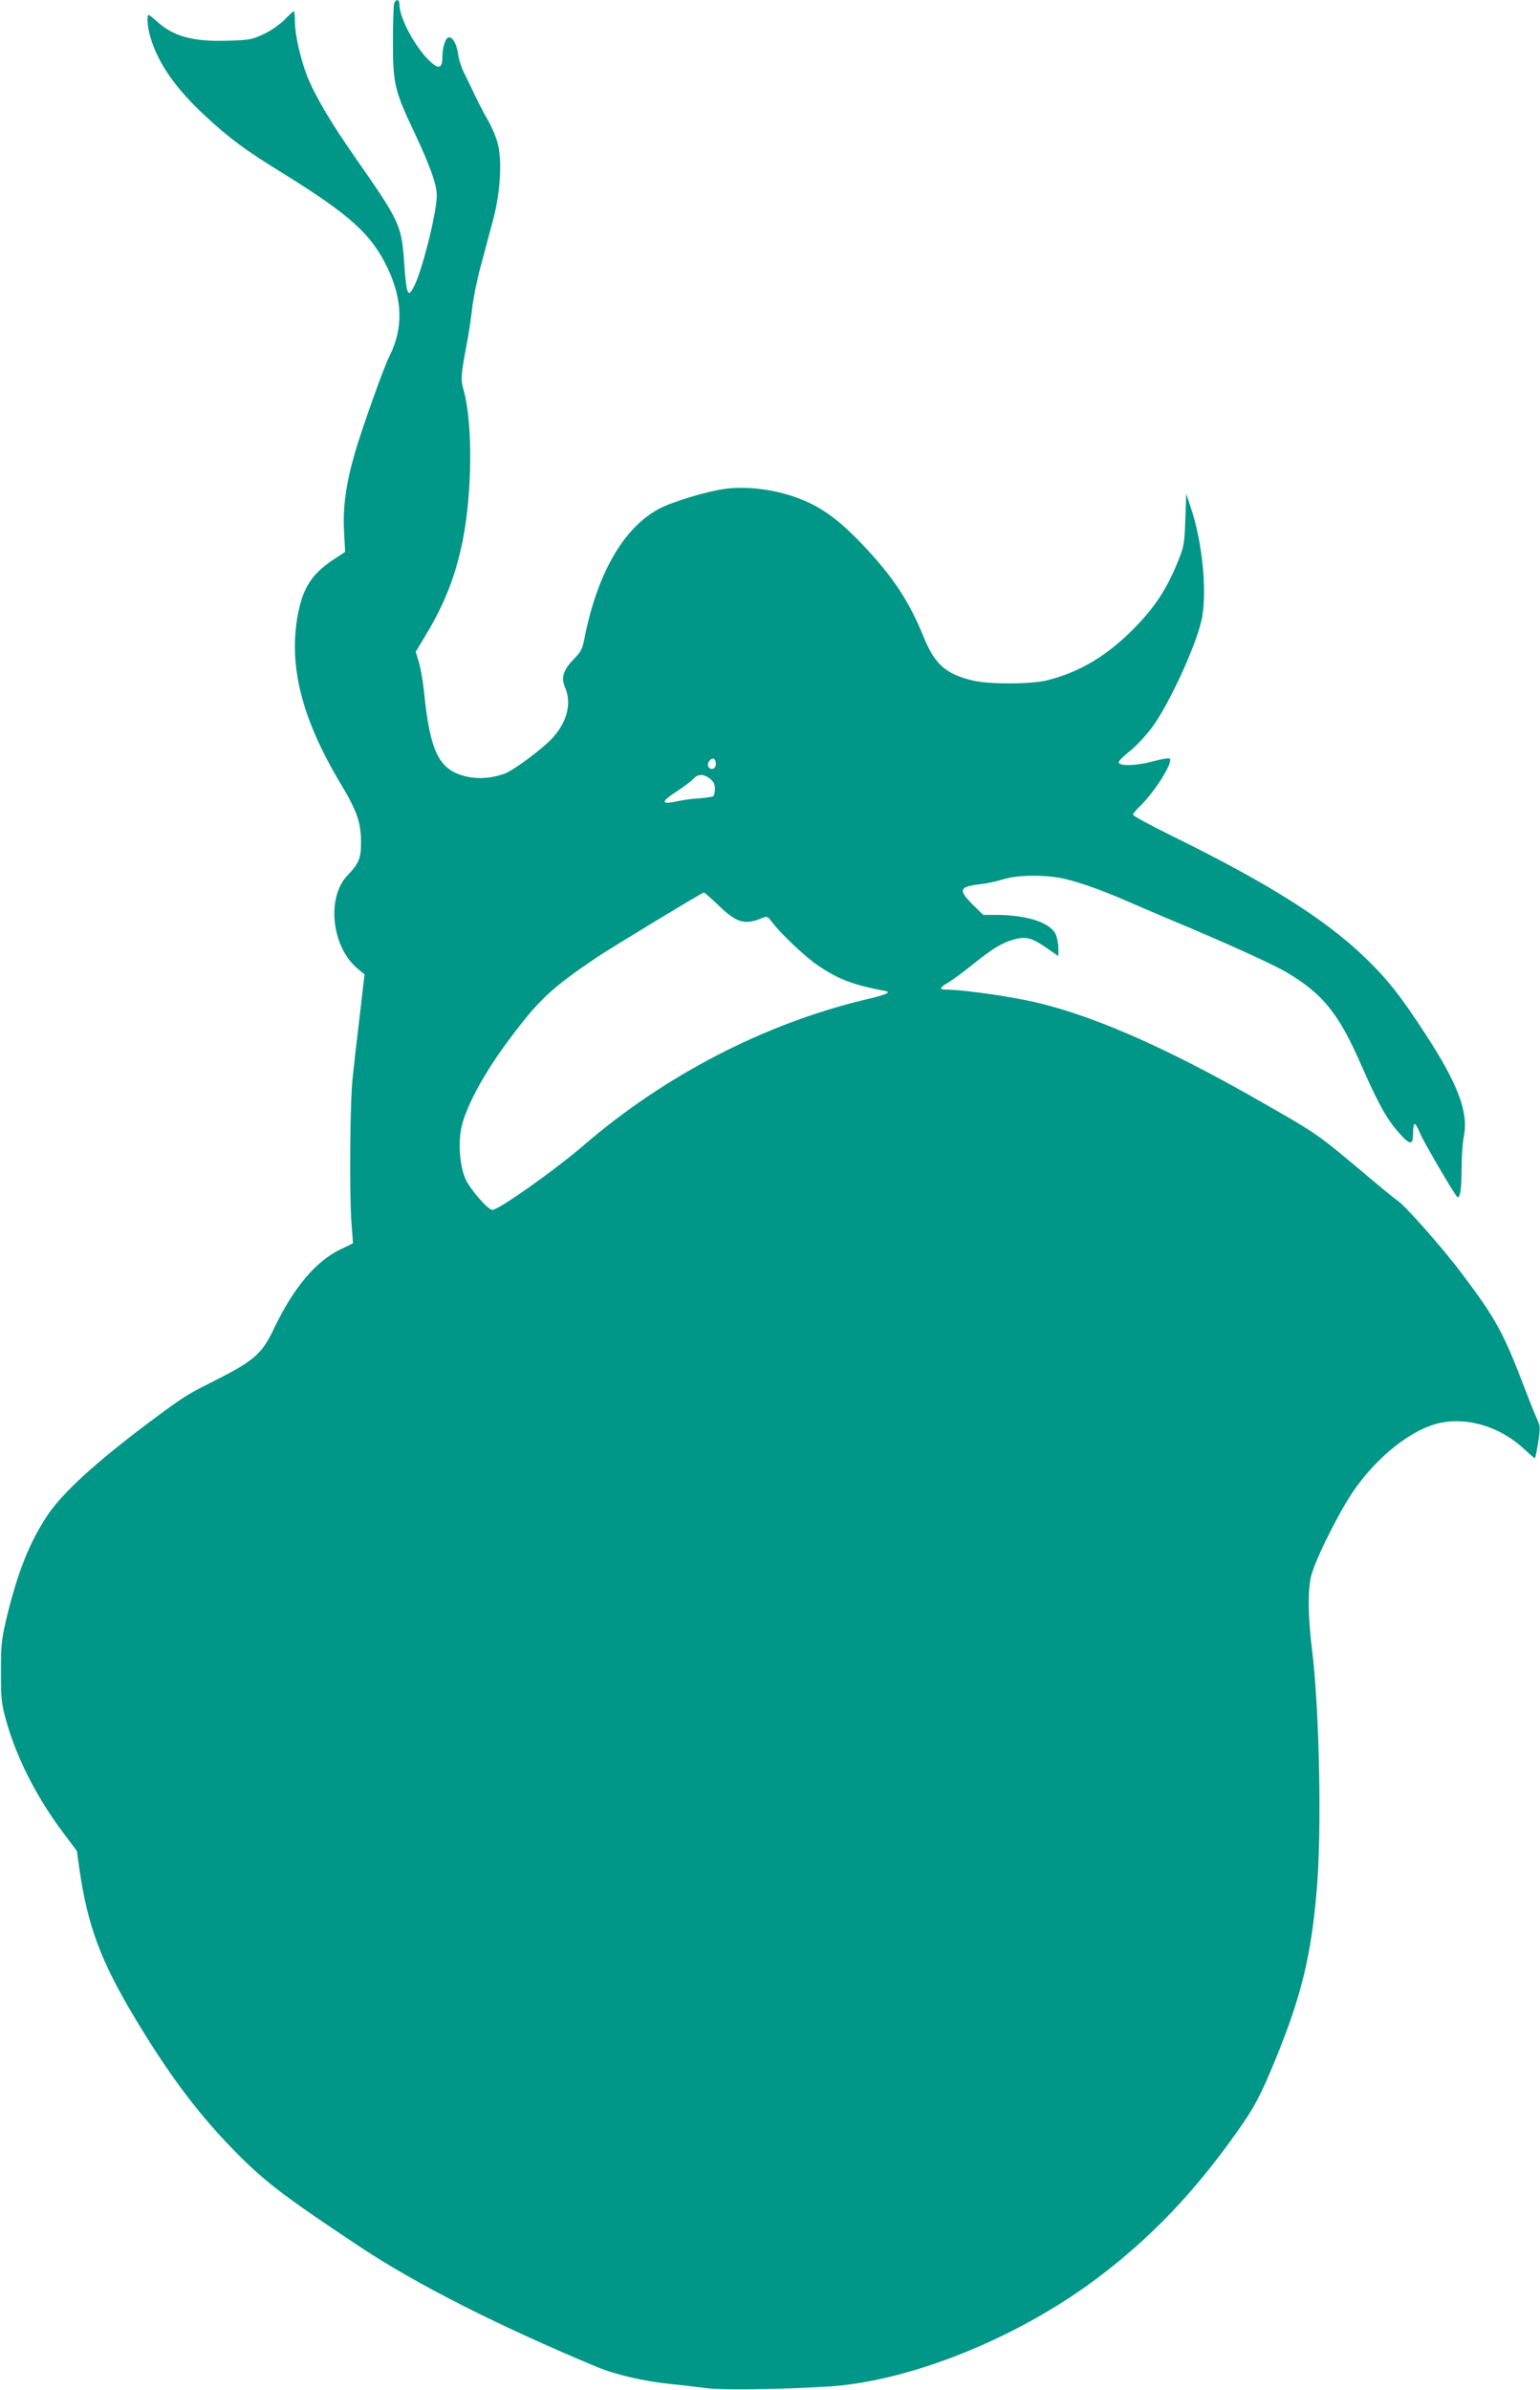
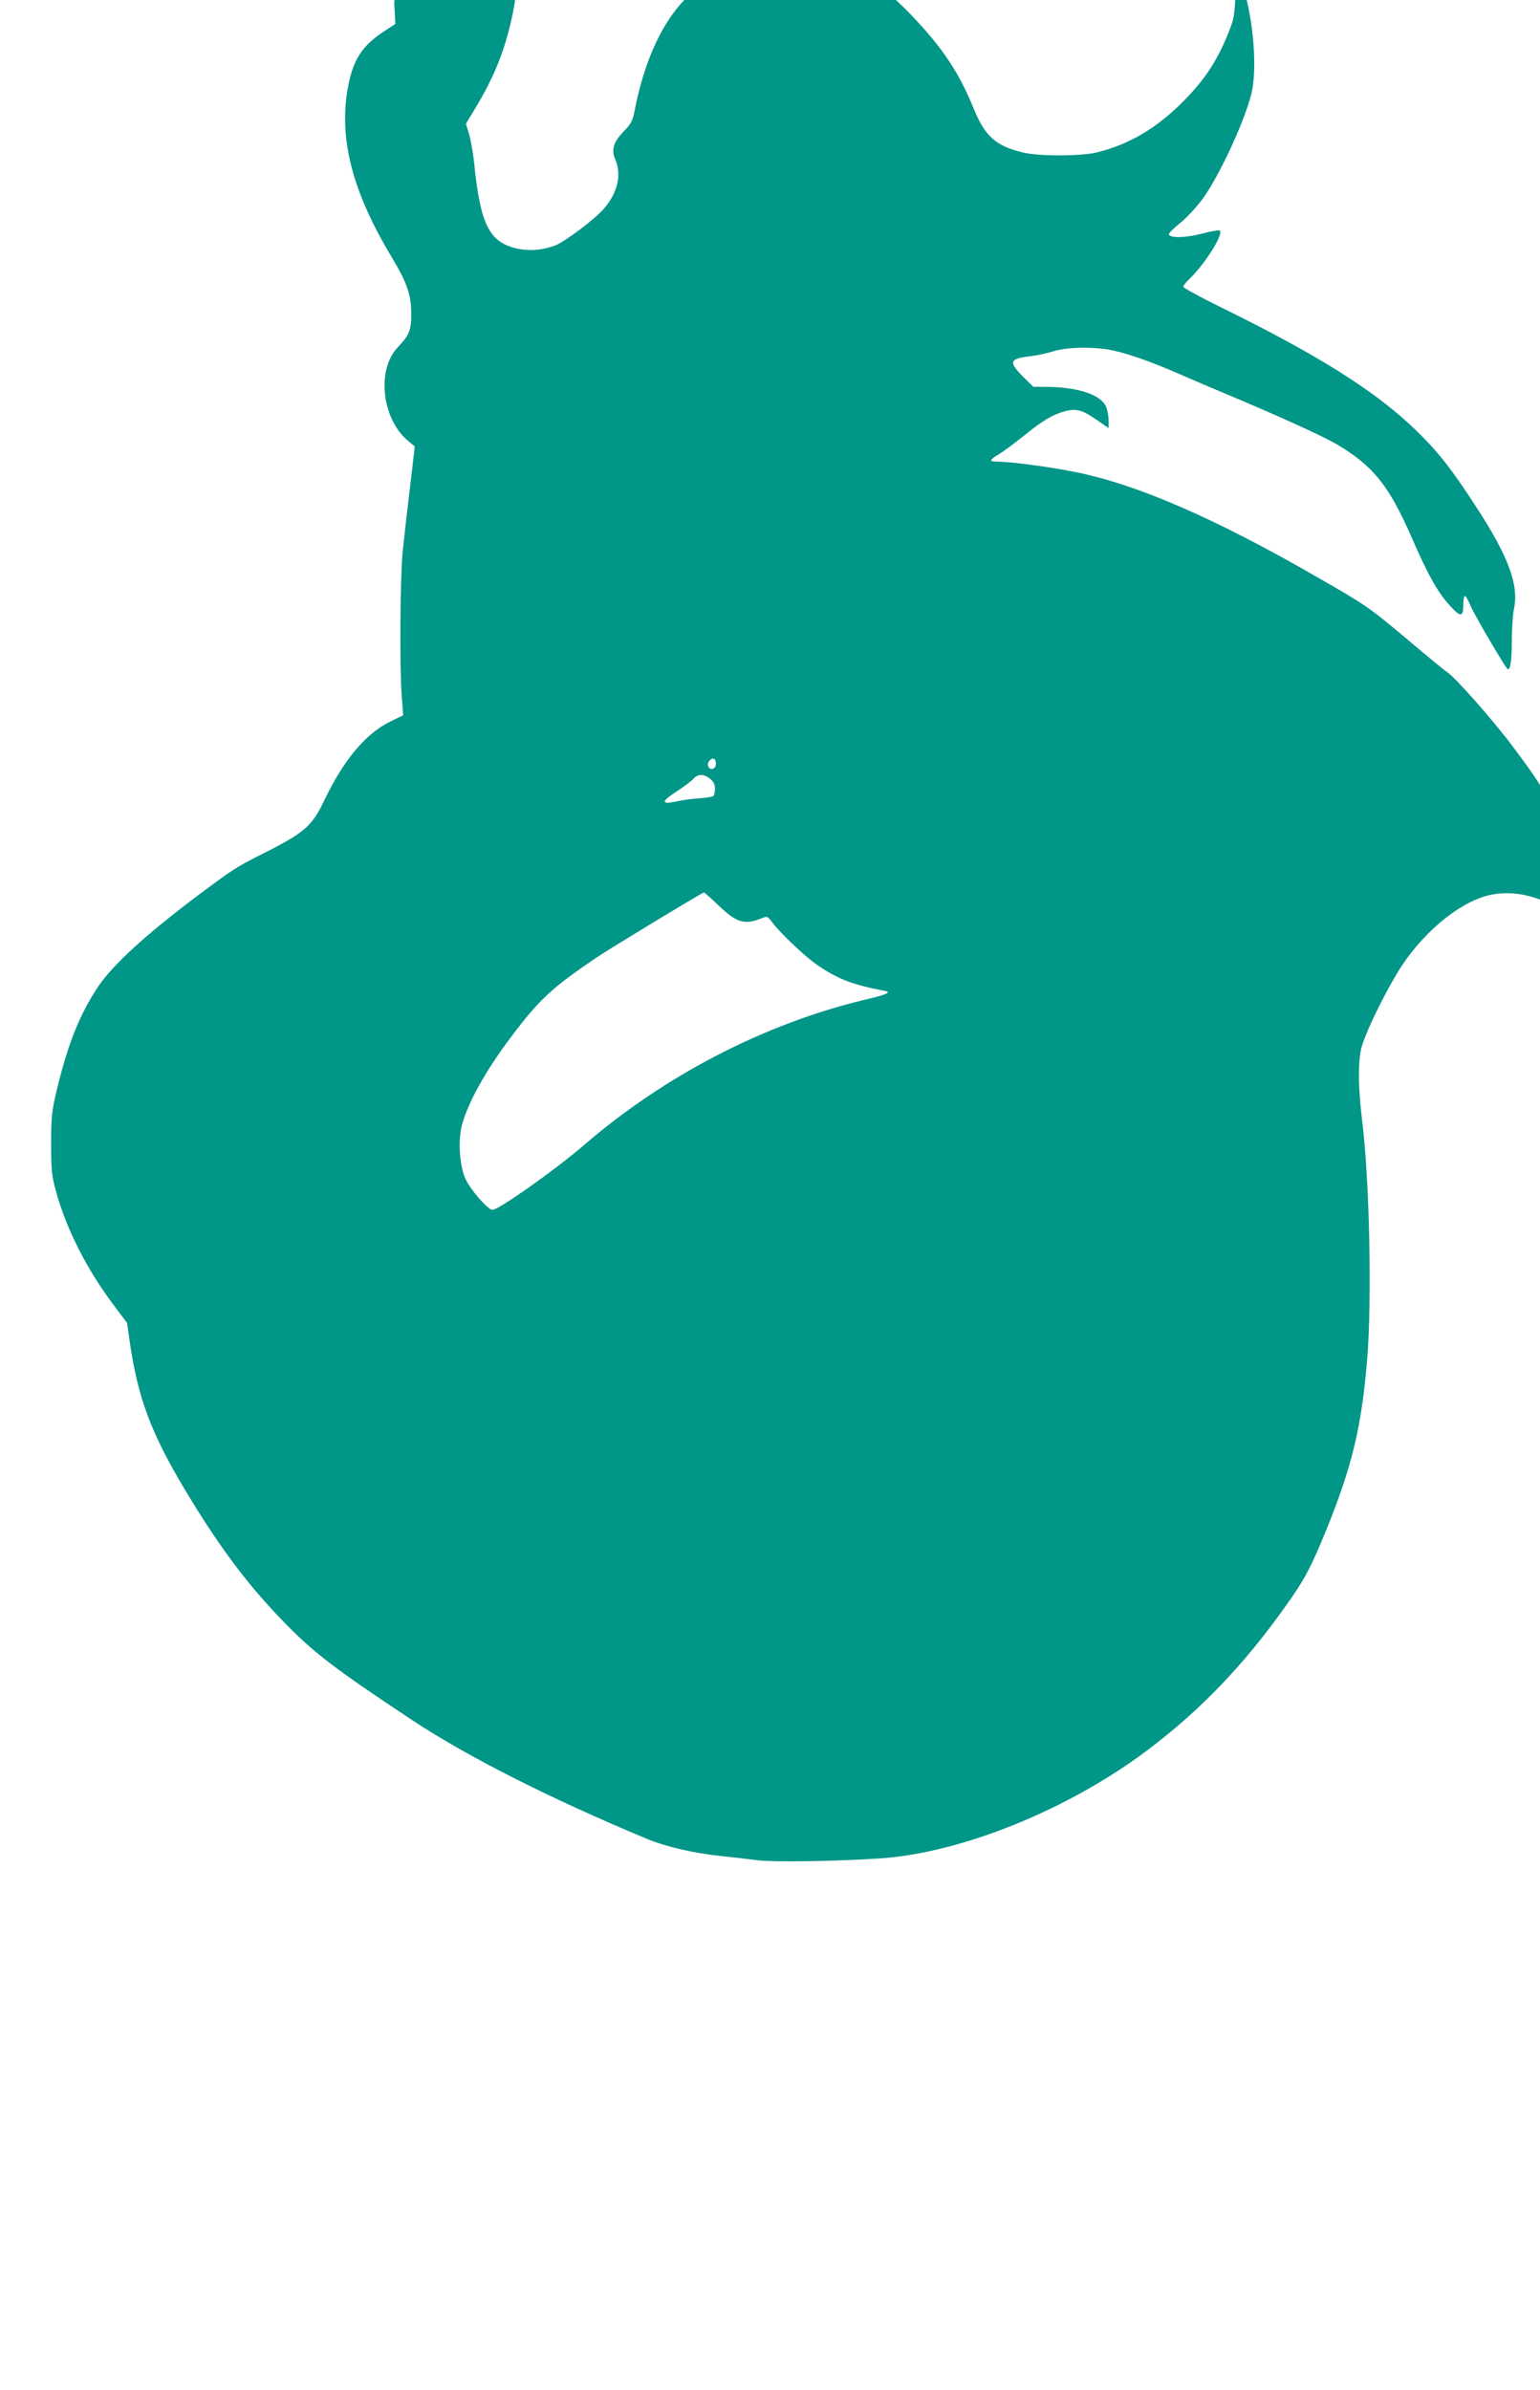
<svg xmlns="http://www.w3.org/2000/svg" version="1.0" width="825pt" height="1280pt" viewBox="0 0 825 1280" preserveAspectRatio="xMidYMid meet">
  <g transform="translate(0,1280) scale(0.1,-0.1)" fill="#009688" stroke="none">
-     <path d="M2112 12783 c-4 -10 -7 -101 -7 -203 0 -229 8 -264 115 -490 82 -173 120 -279 120 -336 0 -91 -77 -399 -121 -486 -34 -67 -41 -51 -54 127 -14 199 -24 220 -257 554 -138 197 -219 336 -262 442 -36 93 -66 223 -66 292 0 31 -3 57 -6 57 -3 0 -26 -21 -50 -46 -26 -26 -73 -59 -112 -77 -62 -29 -77 -32 -193 -35 -183 -6 -289 22 -377 102 -22 20 -42 36 -46 36 -11 0 -6 -66 10 -121 42 -140 137 -276 297 -423 127 -118 211 -180 414 -305 361 -224 473 -326 559 -506 82 -172 85 -326 9 -475 -30 -60 -146 -385 -185 -520 -46 -158 -64 -288 -57 -415 l6 -111 -64 -42 c-114 -76 -162 -150 -189 -292 -52 -275 20 -560 231 -911 85 -142 106 -203 107 -304 1 -91 -10 -118 -72 -183 -115 -120 -86 -385 56 -502 l35 -29 -26 -223 c-15 -123 -32 -272 -38 -333 -14 -128 -18 -621 -6 -777 l8 -107 -68 -33 c-132 -64 -250 -205 -353 -419 -68 -144 -107 -177 -340 -294 -130 -65 -153 -80 -335 -216 -280 -210 -461 -375 -540 -494 -98 -147 -162 -309 -222 -560 -25 -106 -28 -139 -28 -280 0 -143 3 -171 27 -257 55 -200 165 -417 311 -610 l69 -92 14 -101 c44 -300 113 -486 294 -789 175 -293 329 -501 514 -693 173 -180 273 -257 696 -538 303 -201 744 -424 1267 -642 101 -42 252 -77 398 -92 61 -6 146 -16 190 -22 86 -11 395 -7 655 9 438 28 1016 261 1443 584 281 212 514 455 739 773 97 135 132 203 211 395 141 346 192 558 222 920 26 314 13 948 -25 1264 -22 179 -25 303 -9 392 13 74 134 322 220 454 131 197 327 352 484 381 149 28 319 -28 441 -143 28 -26 53 -48 56 -48 3 0 11 38 18 84 12 75 11 88 -3 119 -9 19 -39 93 -67 166 -116 304 -154 374 -335 615 -107 143 -313 376 -354 400 -9 5 -100 80 -203 167 -217 182 -227 189 -498 344 -545 314 -966 496 -1295 560 -146 29 -346 55 -422 55 -33 0 -28 12 16 37 22 13 84 58 138 102 105 84 152 112 221 131 59 15 90 7 167 -46 l65 -45 0 41 c0 22 -6 55 -13 73 -28 65 -151 106 -321 107 l-69 0 -54 53 c-82 83 -76 98 45 112 29 3 81 15 115 25 70 22 193 26 295 10 83 -14 218 -60 371 -127 70 -30 178 -77 241 -103 278 -116 539 -234 613 -278 195 -116 279 -220 402 -502 88 -201 135 -285 200 -358 60 -67 75 -67 75 -2 0 28 4 50 9 50 5 0 19 -25 31 -55 18 -43 177 -315 196 -335 15 -14 24 39 24 144 0 66 5 146 12 179 26 127 -30 279 -204 546 -134 206 -205 296 -324 411 -218 210 -522 401 -1056 663 -103 51 -187 97 -188 103 0 6 12 21 26 35 85 79 191 245 170 266 -3 4 -46 -3 -94 -16 -88 -23 -172 -25 -179 -5 -2 6 23 32 56 58 33 25 87 83 121 128 94 125 246 458 270 592 26 148 1 398 -57 576 l-28 85 -5 -140 c-5 -132 -8 -145 -42 -228 -58 -143 -123 -241 -233 -353 -144 -146 -290 -234 -466 -278 -85 -21 -309 -22 -397 -1 -146 35 -204 86 -265 236 -78 192 -167 325 -330 496 -147 154 -250 221 -409 267 -105 30 -231 41 -328 27 -96 -13 -283 -70 -351 -107 -191 -103 -332 -351 -399 -699 -10 -50 -19 -68 -56 -105 -56 -58 -69 -99 -48 -149 37 -84 15 -180 -60 -267 -48 -56 -214 -181 -264 -198 -66 -24 -133 -29 -194 -17 -155 33 -203 124 -237 461 -6 57 -19 128 -28 157 l-16 52 50 83 c104 171 163 321 202 513 51 256 54 632 5 804 -17 59 -15 82 16 246 11 55 24 144 30 197 6 54 27 155 46 225 19 70 48 180 65 243 37 137 48 292 30 392 -8 41 -29 94 -57 144 -25 43 -58 108 -75 144 -16 36 -41 85 -53 110 -13 25 -27 68 -31 95 -7 55 -28 95 -49 95 -19 0 -36 -52 -36 -107 0 -61 -21 -66 -71 -17 -78 76 -159 229 -159 299 0 29 -17 33 -28 8z m1723 -4074 c0 -15 -7 -25 -18 -27 -22 -4 -33 24 -17 43 18 21 35 13 35 -16z m-31 -80 c19 -15 26 -30 26 -54 0 -19 -4 -37 -10 -40 -5 -3 -40 -8 -76 -11 -37 -2 -86 -9 -108 -14 -97 -22 -100 -6 -8 53 37 24 76 54 86 65 24 28 56 28 90 1z m45 -678 c96 -93 140 -106 229 -70 32 13 33 13 59 -21 44 -59 178 -186 242 -229 110 -75 187 -105 360 -138 40 -7 12 -20 -104 -47 -539 -129 -1075 -406 -1510 -782 -154 -132 -453 -344 -487 -344 -24 0 -118 108 -144 165 -32 71 -41 201 -20 286 29 116 126 292 260 470 154 205 220 267 461 430 82 55 566 348 576 349 3 0 38 -31 78 -69z" />
+     <path d="M2112 12783 l6 -111 -64 -42 c-114 -76 -162 -150 -189 -292 -52 -275 20 -560 231 -911 85 -142 106 -203 107 -304 1 -91 -10 -118 -72 -183 -115 -120 -86 -385 56 -502 l35 -29 -26 -223 c-15 -123 -32 -272 -38 -333 -14 -128 -18 -621 -6 -777 l8 -107 -68 -33 c-132 -64 -250 -205 -353 -419 -68 -144 -107 -177 -340 -294 -130 -65 -153 -80 -335 -216 -280 -210 -461 -375 -540 -494 -98 -147 -162 -309 -222 -560 -25 -106 -28 -139 -28 -280 0 -143 3 -171 27 -257 55 -200 165 -417 311 -610 l69 -92 14 -101 c44 -300 113 -486 294 -789 175 -293 329 -501 514 -693 173 -180 273 -257 696 -538 303 -201 744 -424 1267 -642 101 -42 252 -77 398 -92 61 -6 146 -16 190 -22 86 -11 395 -7 655 9 438 28 1016 261 1443 584 281 212 514 455 739 773 97 135 132 203 211 395 141 346 192 558 222 920 26 314 13 948 -25 1264 -22 179 -25 303 -9 392 13 74 134 322 220 454 131 197 327 352 484 381 149 28 319 -28 441 -143 28 -26 53 -48 56 -48 3 0 11 38 18 84 12 75 11 88 -3 119 -9 19 -39 93 -67 166 -116 304 -154 374 -335 615 -107 143 -313 376 -354 400 -9 5 -100 80 -203 167 -217 182 -227 189 -498 344 -545 314 -966 496 -1295 560 -146 29 -346 55 -422 55 -33 0 -28 12 16 37 22 13 84 58 138 102 105 84 152 112 221 131 59 15 90 7 167 -46 l65 -45 0 41 c0 22 -6 55 -13 73 -28 65 -151 106 -321 107 l-69 0 -54 53 c-82 83 -76 98 45 112 29 3 81 15 115 25 70 22 193 26 295 10 83 -14 218 -60 371 -127 70 -30 178 -77 241 -103 278 -116 539 -234 613 -278 195 -116 279 -220 402 -502 88 -201 135 -285 200 -358 60 -67 75 -67 75 -2 0 28 4 50 9 50 5 0 19 -25 31 -55 18 -43 177 -315 196 -335 15 -14 24 39 24 144 0 66 5 146 12 179 26 127 -30 279 -204 546 -134 206 -205 296 -324 411 -218 210 -522 401 -1056 663 -103 51 -187 97 -188 103 0 6 12 21 26 35 85 79 191 245 170 266 -3 4 -46 -3 -94 -16 -88 -23 -172 -25 -179 -5 -2 6 23 32 56 58 33 25 87 83 121 128 94 125 246 458 270 592 26 148 1 398 -57 576 l-28 85 -5 -140 c-5 -132 -8 -145 -42 -228 -58 -143 -123 -241 -233 -353 -144 -146 -290 -234 -466 -278 -85 -21 -309 -22 -397 -1 -146 35 -204 86 -265 236 -78 192 -167 325 -330 496 -147 154 -250 221 -409 267 -105 30 -231 41 -328 27 -96 -13 -283 -70 -351 -107 -191 -103 -332 -351 -399 -699 -10 -50 -19 -68 -56 -105 -56 -58 -69 -99 -48 -149 37 -84 15 -180 -60 -267 -48 -56 -214 -181 -264 -198 -66 -24 -133 -29 -194 -17 -155 33 -203 124 -237 461 -6 57 -19 128 -28 157 l-16 52 50 83 c104 171 163 321 202 513 51 256 54 632 5 804 -17 59 -15 82 16 246 11 55 24 144 30 197 6 54 27 155 46 225 19 70 48 180 65 243 37 137 48 292 30 392 -8 41 -29 94 -57 144 -25 43 -58 108 -75 144 -16 36 -41 85 -53 110 -13 25 -27 68 -31 95 -7 55 -28 95 -49 95 -19 0 -36 -52 -36 -107 0 -61 -21 -66 -71 -17 -78 76 -159 229 -159 299 0 29 -17 33 -28 8z m1723 -4074 c0 -15 -7 -25 -18 -27 -22 -4 -33 24 -17 43 18 21 35 13 35 -16z m-31 -80 c19 -15 26 -30 26 -54 0 -19 -4 -37 -10 -40 -5 -3 -40 -8 -76 -11 -37 -2 -86 -9 -108 -14 -97 -22 -100 -6 -8 53 37 24 76 54 86 65 24 28 56 28 90 1z m45 -678 c96 -93 140 -106 229 -70 32 13 33 13 59 -21 44 -59 178 -186 242 -229 110 -75 187 -105 360 -138 40 -7 12 -20 -104 -47 -539 -129 -1075 -406 -1510 -782 -154 -132 -453 -344 -487 -344 -24 0 -118 108 -144 165 -32 71 -41 201 -20 286 29 116 126 292 260 470 154 205 220 267 461 430 82 55 566 348 576 349 3 0 38 -31 78 -69z" />
  </g>
</svg>